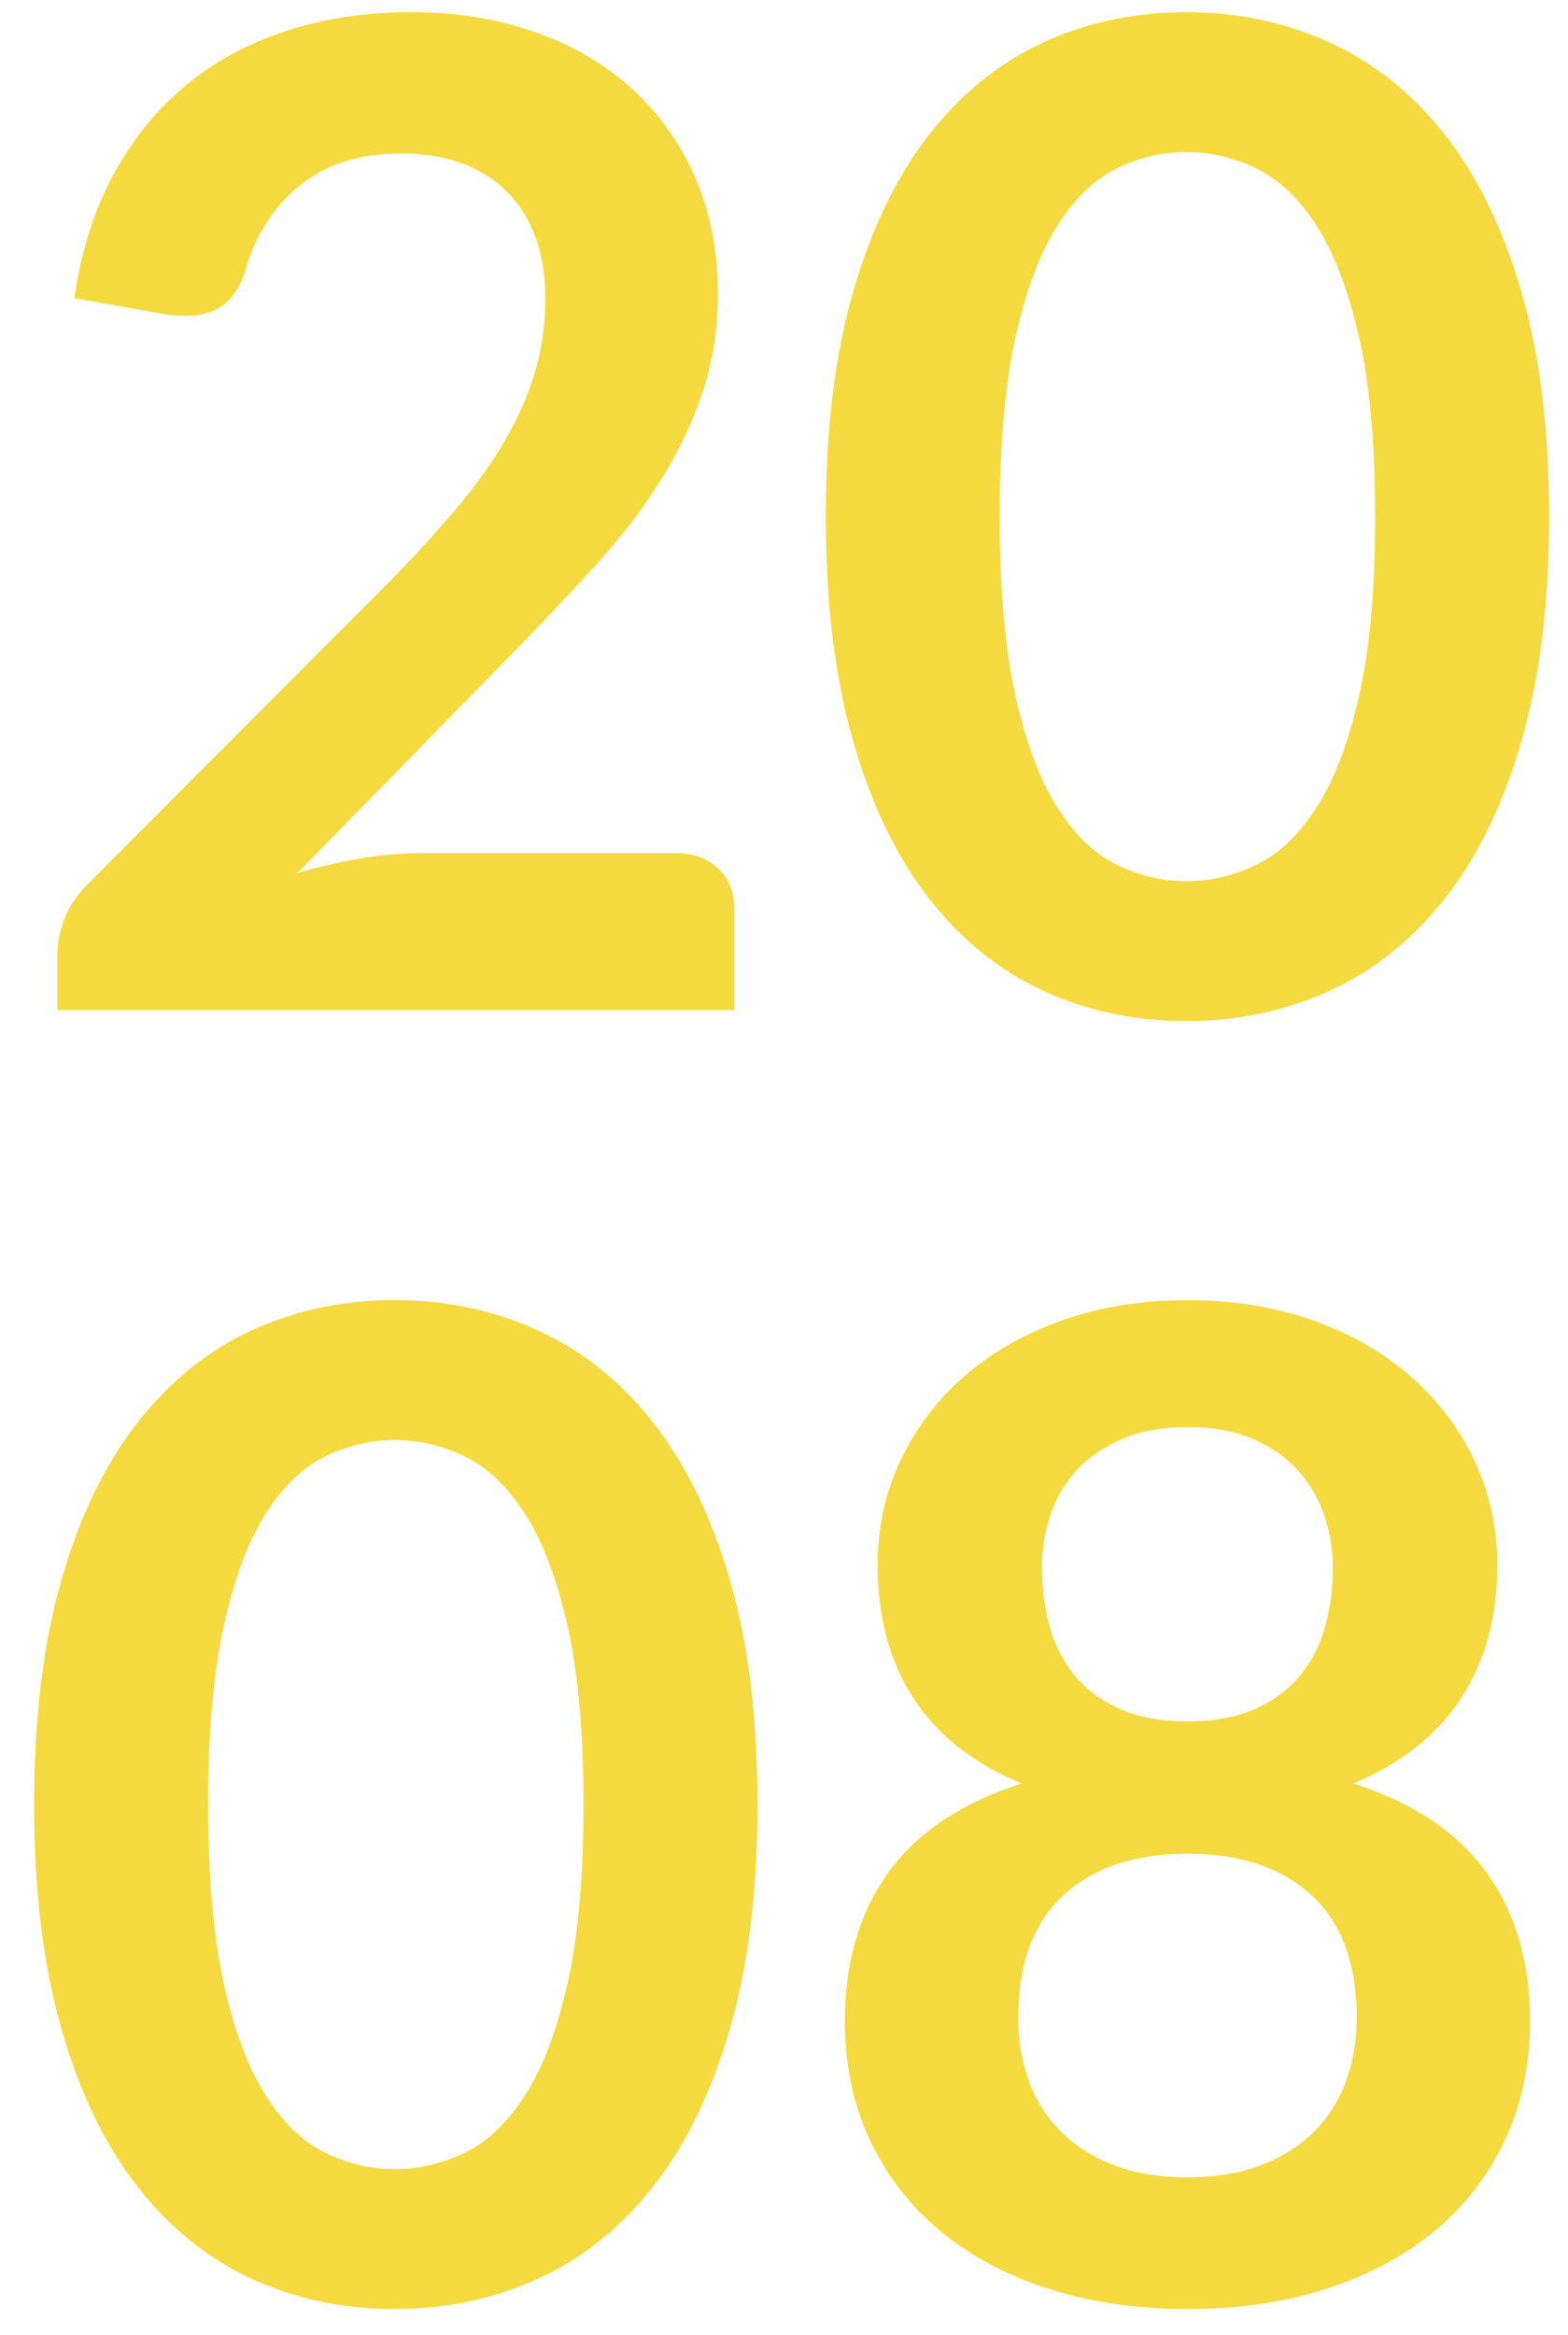
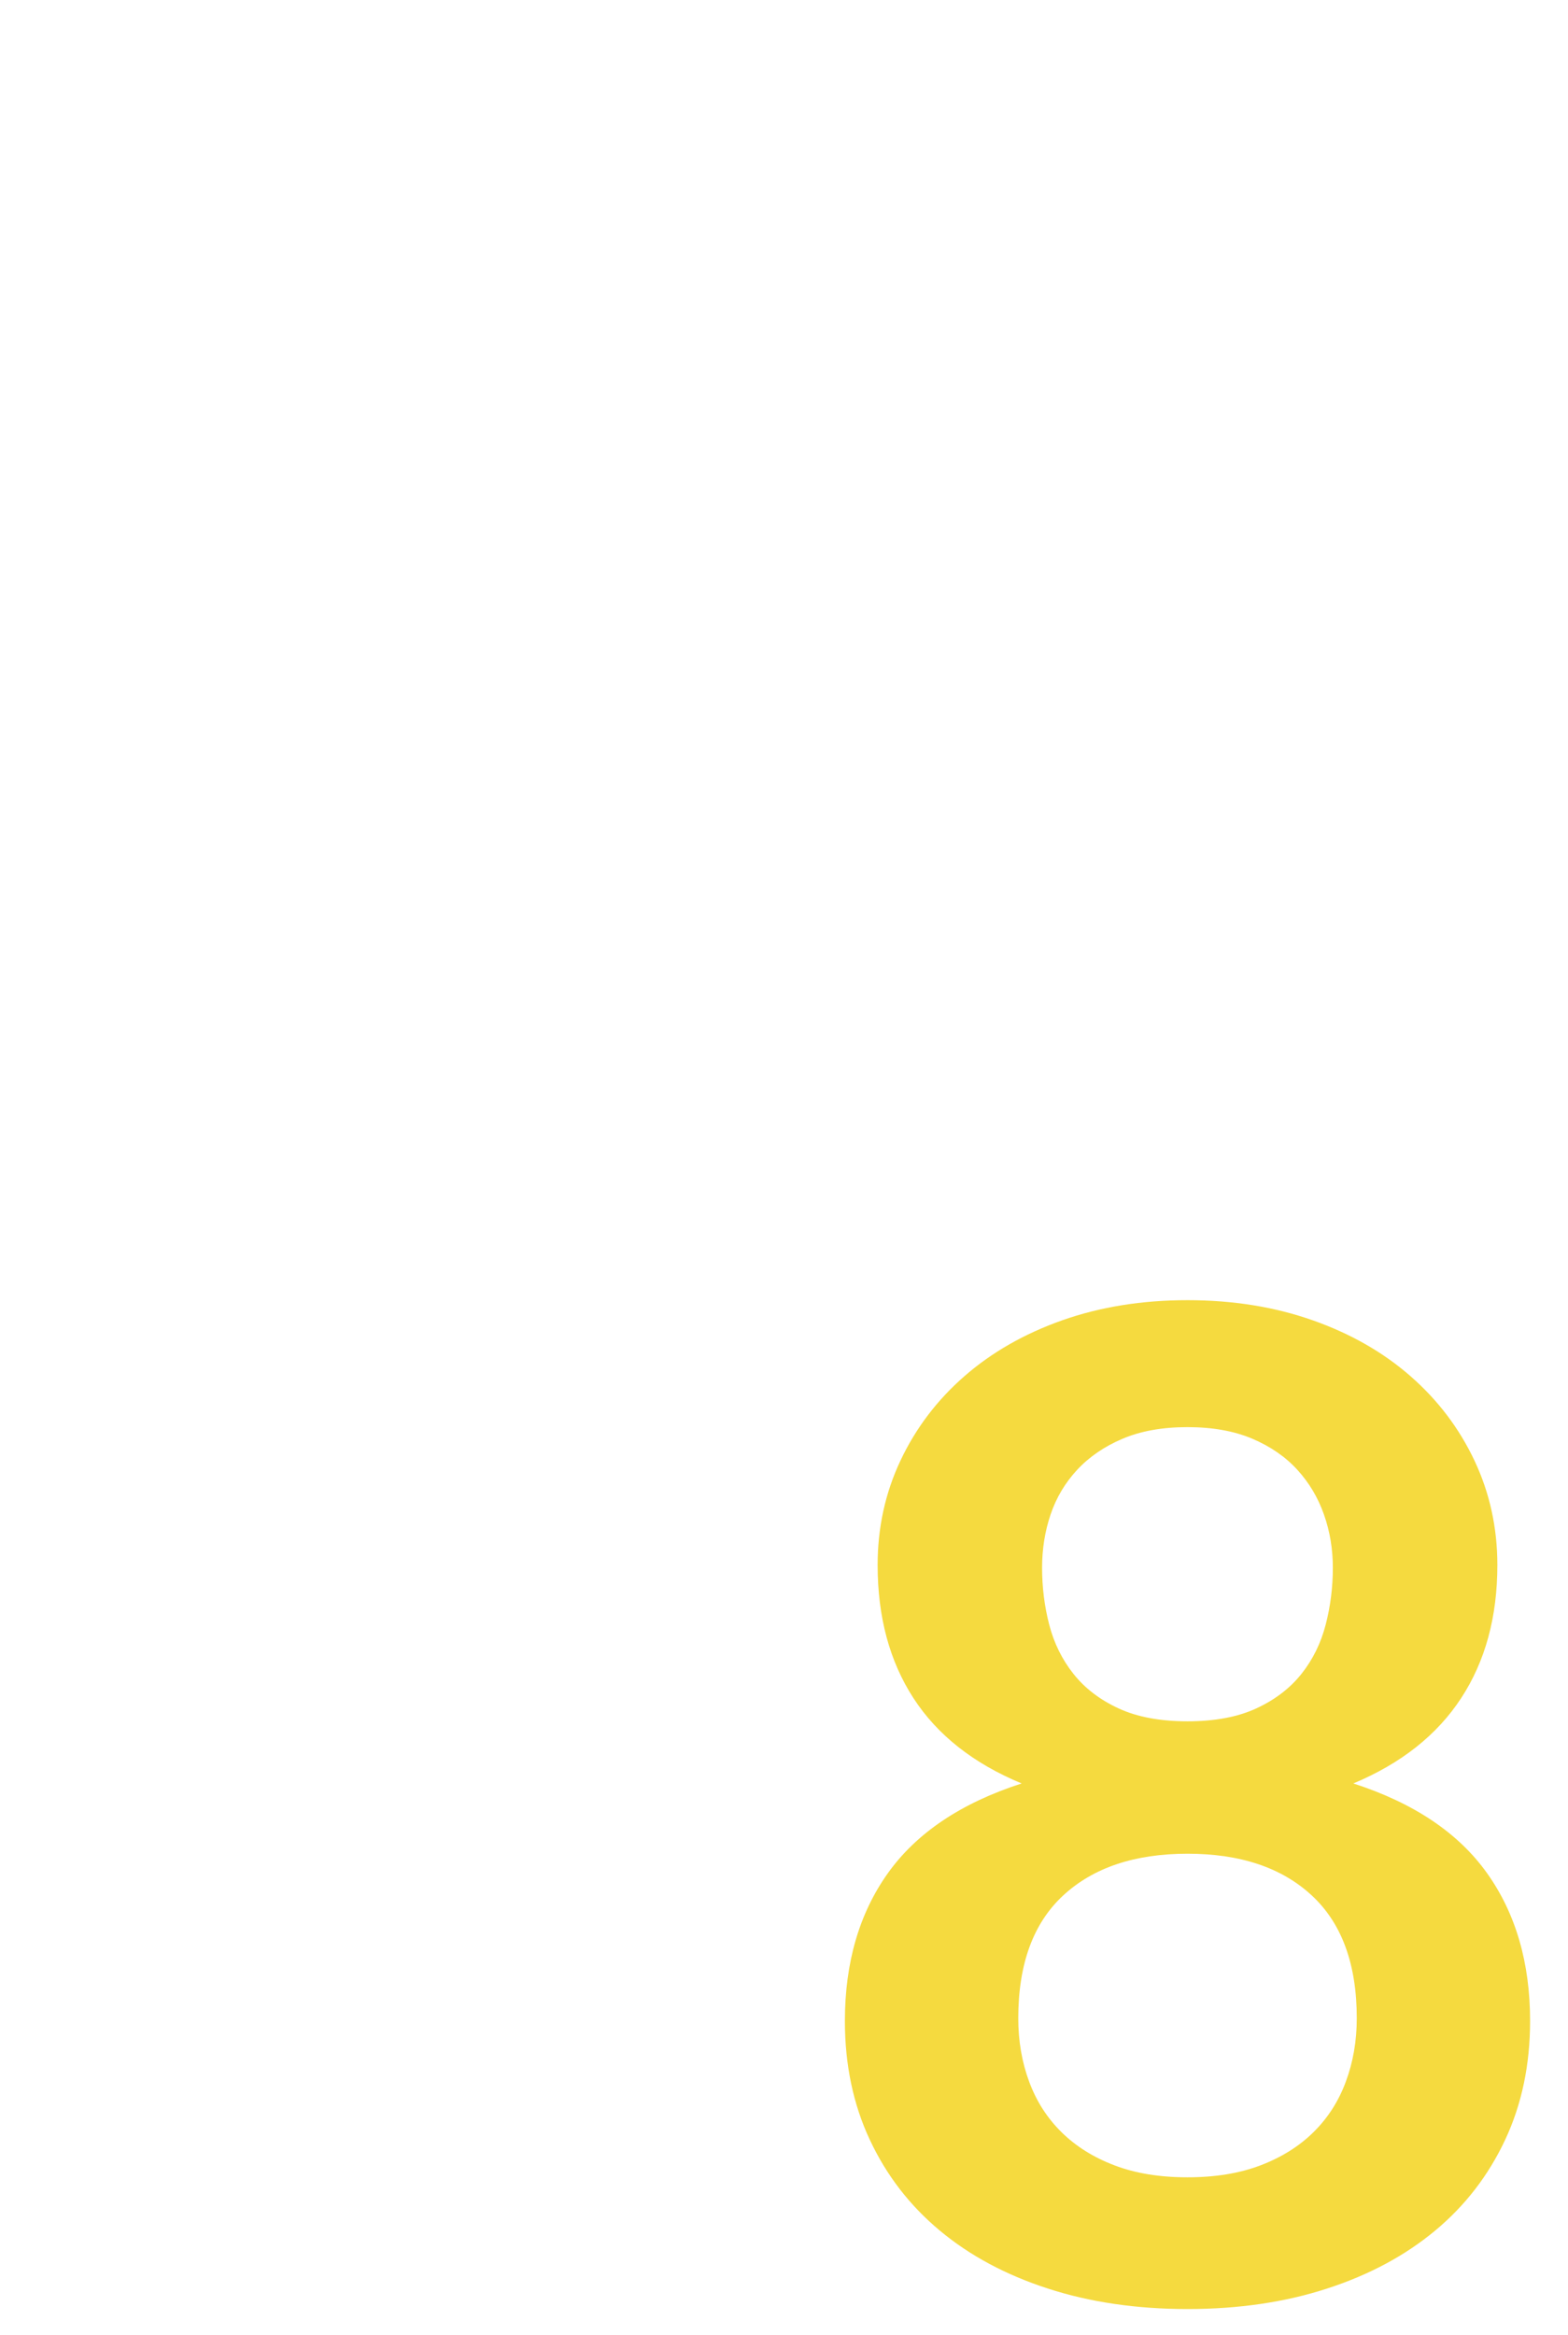
<svg xmlns="http://www.w3.org/2000/svg" version="1.1" id="Calque_1" x="0px" y="0px" width="60.885px" height="90.646px" viewBox="0 0 60.885 90.646" enable-background="new 0 0 60.885 90.646" xml:space="preserve">
  <g>
-     <path fill="#F5DA3F" d="M15.953,0.471c1.766,0,3.383,0.261,4.85,0.782c1.465,0.521,2.719,1.259,3.762,2.213   s1.855,2.103,2.439,3.445c0.582,1.343,0.873,2.836,0.873,4.479c0,1.414-0.207,2.721-0.623,3.922   c-0.414,1.202-0.971,2.35-1.668,3.445c-0.699,1.096-1.516,2.156-2.451,3.18c-0.938,1.024-1.918,2.067-2.942,3.127l-8.639,8.824   c0.848-0.247,1.678-0.437,2.491-0.57c0.812-0.132,1.59-0.199,2.332-0.199h9.833c0.705,0,1.266,0.199,1.682,0.597   c0.414,0.397,0.623,0.923,0.623,1.577v3.922H2.226v-2.173c0-0.441,0.093-0.901,0.278-1.378c0.186-0.477,0.481-0.918,0.888-1.325   l11.633-11.66c0.972-0.989,1.842-1.935,2.61-2.835s1.413-1.793,1.935-2.676c0.521-0.883,0.918-1.78,1.192-2.69   c0.273-0.91,0.412-1.868,0.412-2.875c0-0.923-0.133-1.735-0.398-2.437c-0.265-0.701-0.645-1.291-1.139-1.771   c-0.495-0.479-1.083-0.838-1.763-1.078c-0.68-0.239-1.444-0.359-2.292-0.359c-1.573,0-2.867,0.399-3.882,1.197   c-1.016,0.798-1.727,1.872-2.133,3.22c-0.194,0.674-0.486,1.158-0.875,1.45c-0.389,0.293-0.883,0.439-1.484,0.439   c-0.265,0-0.557-0.026-0.875-0.079l-3.445-0.61c0.265-1.837,0.777-3.449,1.537-4.836s1.709-2.544,2.849-3.472   c1.139-0.927,2.446-1.625,3.922-2.093C12.671,0.706,14.257,0.471,15.953,0.471z" />
-     <path fill="#F5DA3F" d="M60.155,20.055c0,3.339-0.357,6.241-1.074,8.706c-0.715,2.464-1.705,4.5-2.967,6.108   c-1.264,1.608-2.756,2.805-4.479,3.591c-1.723,0.786-3.582,1.179-5.578,1.179c-1.998,0-3.848-0.393-5.553-1.179   c-1.705-0.786-3.184-1.983-4.439-3.591c-1.254-1.607-2.234-3.644-2.941-6.108c-0.707-2.465-1.059-5.366-1.059-8.706   c0-3.356,0.352-6.263,1.059-8.718s1.688-4.487,2.941-6.095c1.256-1.607,2.734-2.804,4.439-3.591   c1.705-0.786,3.555-1.179,5.553-1.179c1.996,0,3.855,0.394,5.578,1.179c1.723,0.787,3.215,1.983,4.479,3.591   c1.262,1.608,2.252,3.64,2.967,6.095C59.798,13.792,60.155,16.698,60.155,20.055z M53.397,20.055c0-2.773-0.203-5.07-0.609-6.89   c-0.406-1.819-0.951-3.269-1.631-4.346c-0.68-1.077-1.461-1.833-2.344-2.266c-0.885-0.433-1.803-0.649-2.756-0.649   c-0.938,0-1.842,0.217-2.717,0.649c-0.875,0.433-1.648,1.188-2.318,2.266c-0.672,1.078-1.207,2.527-1.604,4.346   c-0.398,1.82-0.598,4.116-0.598,6.89c0,2.774,0.199,5.071,0.598,6.89c0.396,1.82,0.932,3.269,1.604,4.346   c0.67,1.078,1.443,1.833,2.318,2.266c0.875,0.433,1.779,0.649,2.717,0.649c0.953,0,1.871-0.216,2.756-0.649   c0.883-0.433,1.664-1.188,2.344-2.266s1.225-2.526,1.631-4.346C53.194,25.126,53.397,22.829,53.397,20.055z" />
-     <path fill="#F5DA3F" d="M29.415,70.055c0,3.339-0.357,6.24-1.072,8.705c-0.717,2.464-1.705,4.501-2.969,6.108   s-2.756,2.805-4.479,3.591c-1.722,0.785-3.582,1.179-5.578,1.179c-1.997,0-3.847-0.394-5.552-1.179   c-1.705-0.786-3.185-1.983-4.438-3.591c-1.255-1.607-2.235-3.645-2.942-6.108c-0.707-2.465-1.06-5.366-1.06-8.705   c0-3.357,0.353-6.264,1.06-8.719s1.687-4.487,2.942-6.096c1.254-1.607,2.733-2.804,4.438-3.59c1.705-0.786,3.555-1.18,5.552-1.18   c1.996,0,3.856,0.394,5.578,1.18c1.723,0.786,3.215,1.982,4.479,3.59c1.264,1.608,2.252,3.641,2.969,6.096   C29.057,63.792,29.415,66.698,29.415,70.055z M22.657,70.055c0-2.773-0.203-5.07-0.609-6.891c-0.406-1.818-0.949-3.268-1.629-4.346   c-0.681-1.077-1.462-1.832-2.345-2.266c-0.884-0.433-1.802-0.649-2.756-0.649c-0.937,0-1.842,0.217-2.716,0.649   c-0.875,0.434-1.647,1.188-2.318,2.266c-0.672,1.078-1.206,2.527-1.604,4.346c-0.397,1.82-0.596,4.117-0.596,6.891   s0.199,5.07,0.596,6.89c0.397,1.82,0.932,3.269,1.604,4.346c0.671,1.078,1.444,1.833,2.318,2.266   c0.875,0.434,1.78,0.649,2.716,0.649c0.954,0,1.873-0.216,2.756-0.649c0.883-0.433,1.665-1.188,2.345-2.266   c0.68-1.077,1.223-2.525,1.629-4.346C22.454,75.126,22.657,72.829,22.657,70.055z" />
    <path fill="#F5DA3F" d="M46.11,89.638c-1.979,0-3.785-0.265-5.42-0.795s-3.035-1.28-4.199-2.252   c-1.166-0.972-2.072-2.146-2.717-3.525c-0.646-1.378-0.967-2.915-0.967-4.61c0-2.262,0.555-4.174,1.668-5.737   s2.846-2.726,5.195-3.485c-1.873-0.776-3.273-1.881-4.201-3.312c-0.928-1.431-1.391-3.152-1.391-5.167   c0-1.448,0.295-2.8,0.887-4.055c0.592-1.254,1.418-2.345,2.479-3.272s2.328-1.652,3.803-2.174c1.475-0.52,3.096-0.781,4.863-0.781   c1.766,0,3.387,0.262,4.861,0.781c1.477,0.521,2.744,1.246,3.803,2.174c1.061,0.928,1.887,2.019,2.479,3.272   c0.592,1.255,0.889,2.606,0.889,4.055c0,2.015-0.469,3.736-1.406,5.167c-0.936,1.432-2.332,2.536-4.186,3.312   c2.35,0.76,4.08,1.922,5.193,3.485s1.67,3.476,1.67,5.737c0,1.695-0.322,3.232-0.967,4.61c-0.646,1.379-1.551,2.554-2.717,3.525   s-2.566,1.722-4.201,2.252C49.896,89.374,48.089,89.638,46.11,89.638z M46.11,84.524c1.076,0,2.021-0.154,2.834-0.464   c0.812-0.309,1.498-0.737,2.055-1.285s0.977-1.201,1.258-1.961c0.283-0.76,0.426-1.581,0.426-2.465c0-2.102-0.584-3.692-1.75-4.77   s-2.773-1.617-4.822-1.617c-2.051,0-3.658,0.54-4.824,1.617s-1.748,2.668-1.748,4.77c0,0.884,0.141,1.705,0.424,2.465   c0.281,0.76,0.701,1.413,1.258,1.961s1.242,0.977,2.055,1.285C44.087,84.37,45.032,84.524,46.11,84.524z M46.11,66.822   c1.059,0,1.951-0.167,2.676-0.503s1.307-0.782,1.75-1.339c0.441-0.556,0.754-1.192,0.939-1.907   c0.186-0.717,0.279-1.453,0.279-2.213c0-0.725-0.115-1.414-0.346-2.067c-0.229-0.653-0.574-1.232-1.033-1.735   c-0.459-0.504-1.043-0.906-1.748-1.206c-0.707-0.3-1.547-0.45-2.518-0.45c-0.973,0-1.812,0.15-2.518,0.45   c-0.707,0.3-1.295,0.702-1.764,1.206c-0.467,0.503-0.812,1.082-1.033,1.735s-0.33,1.343-0.33,2.067c0,0.76,0.092,1.496,0.277,2.213   c0.186,0.715,0.5,1.352,0.941,1.907c0.441,0.557,1.023,1.003,1.748,1.339S45.05,66.822,46.11,66.822z" />
  </g>
</svg>